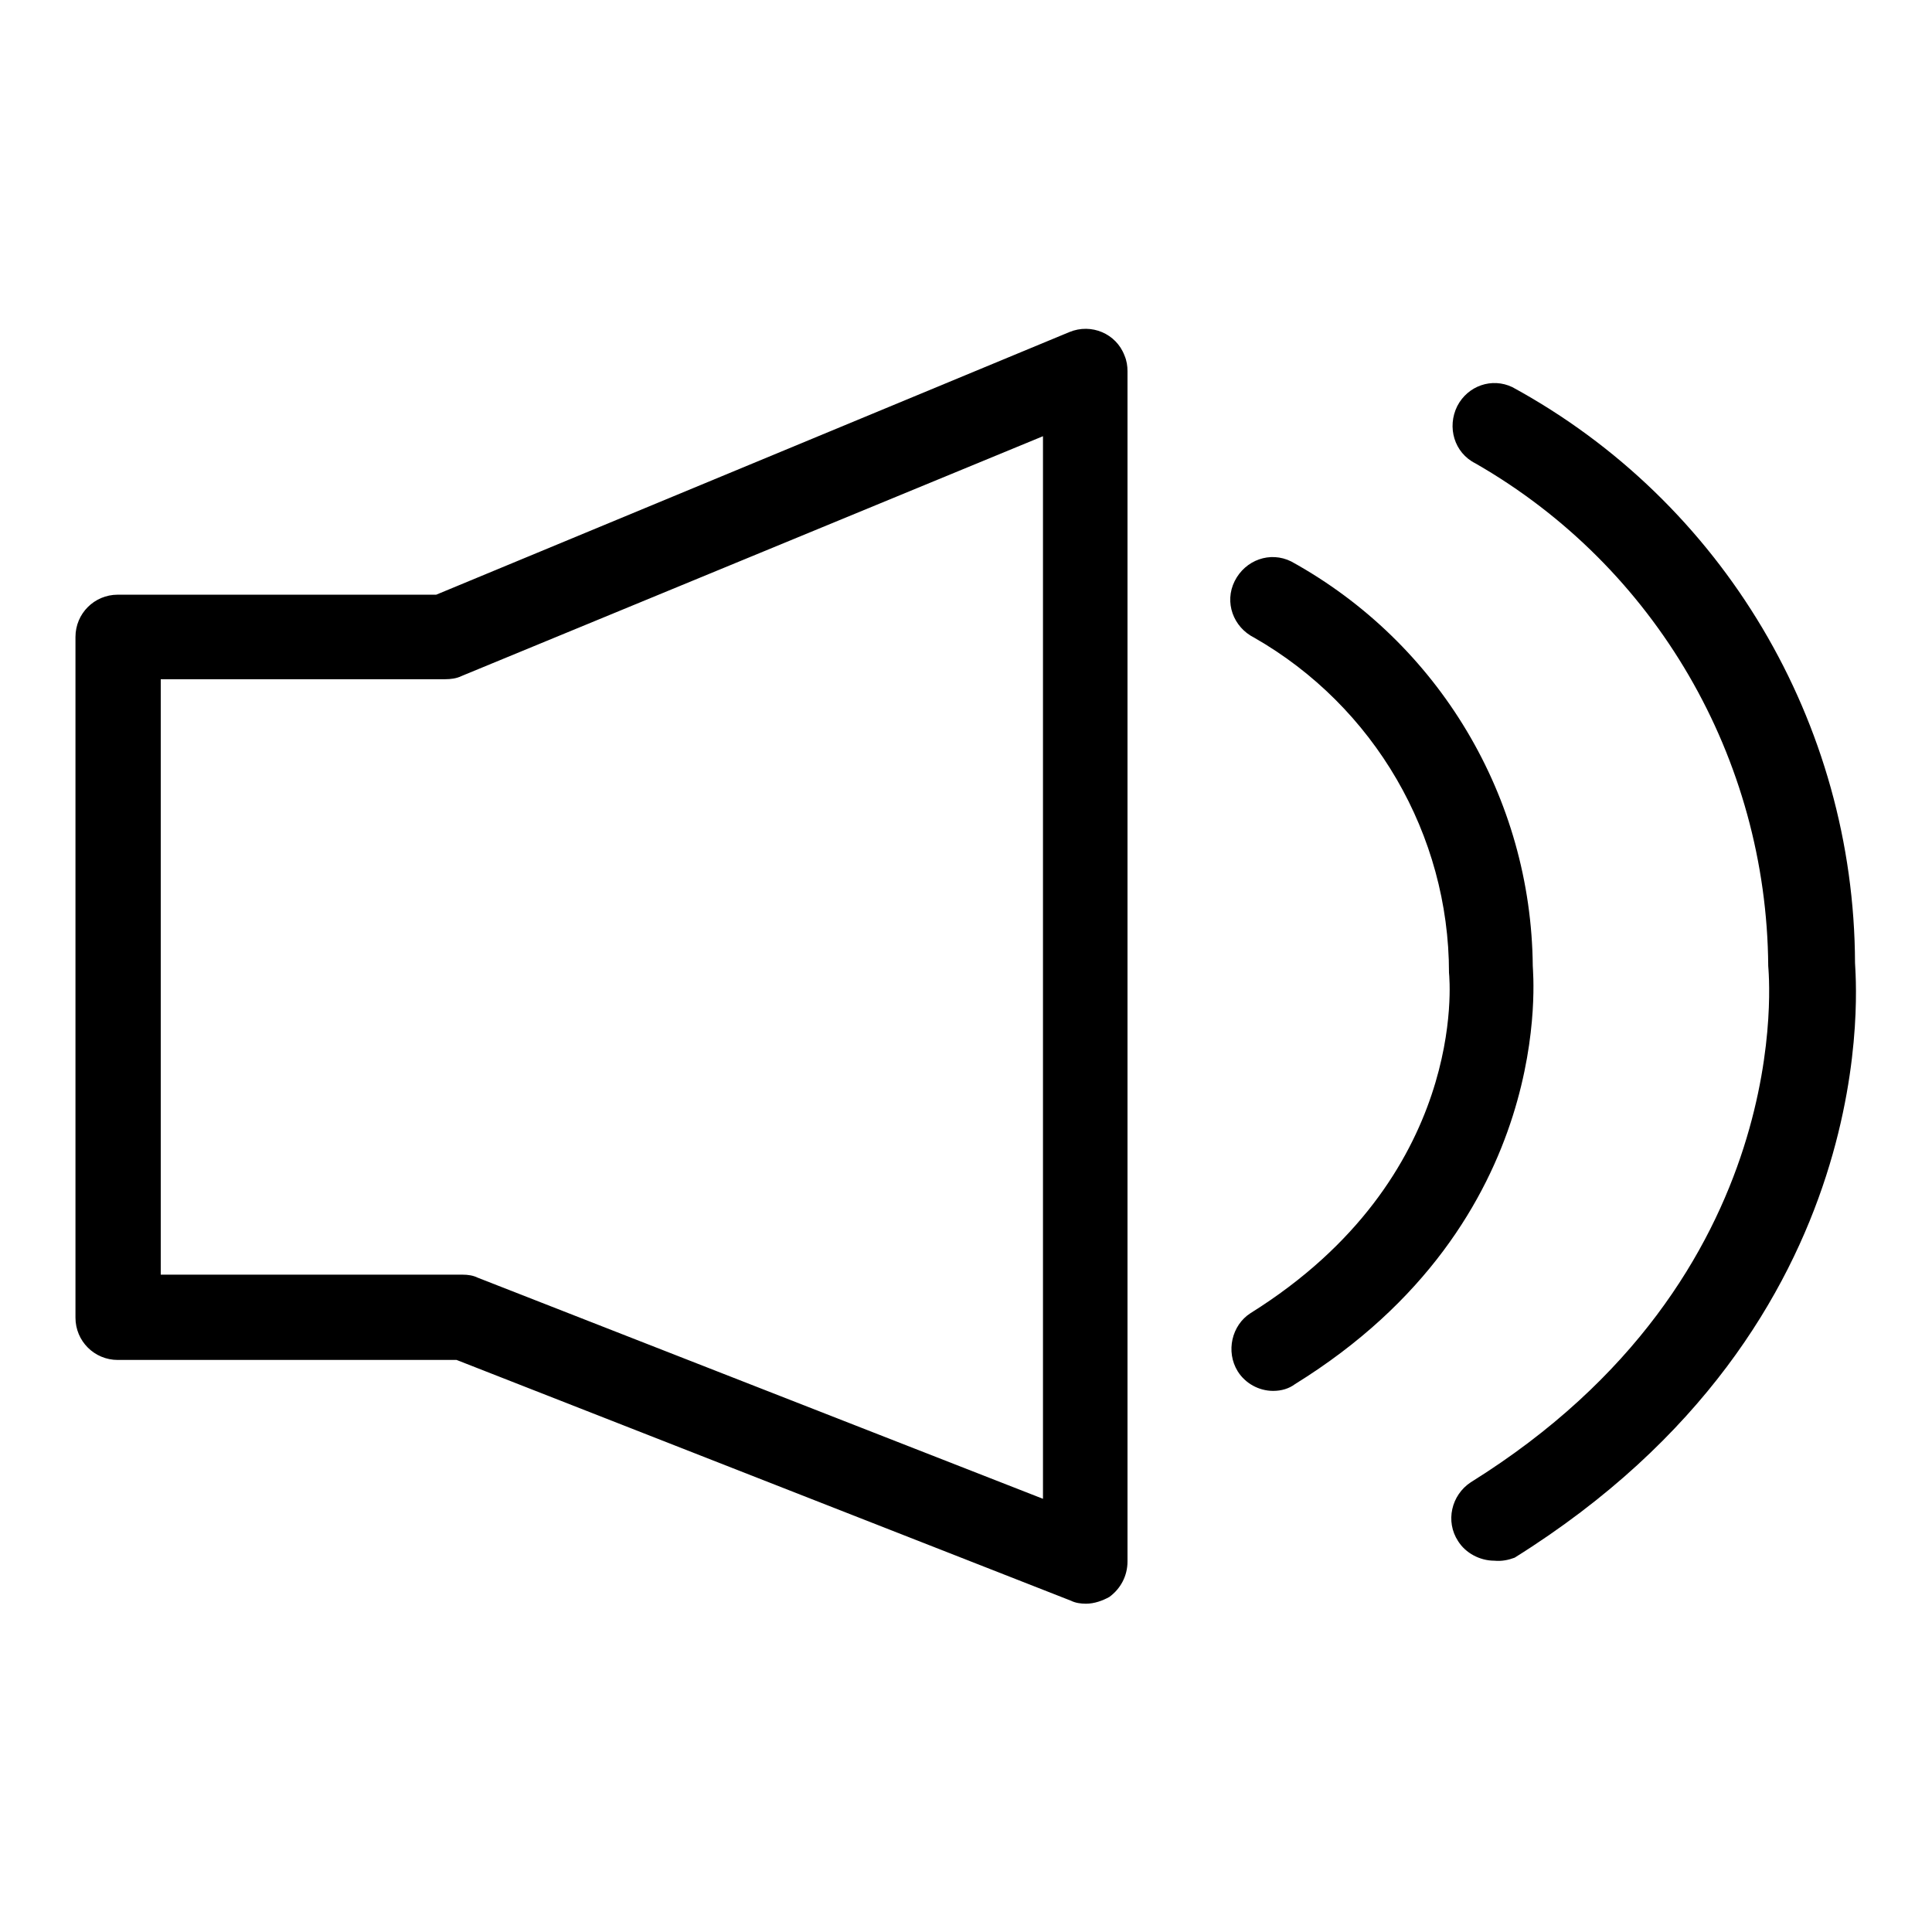
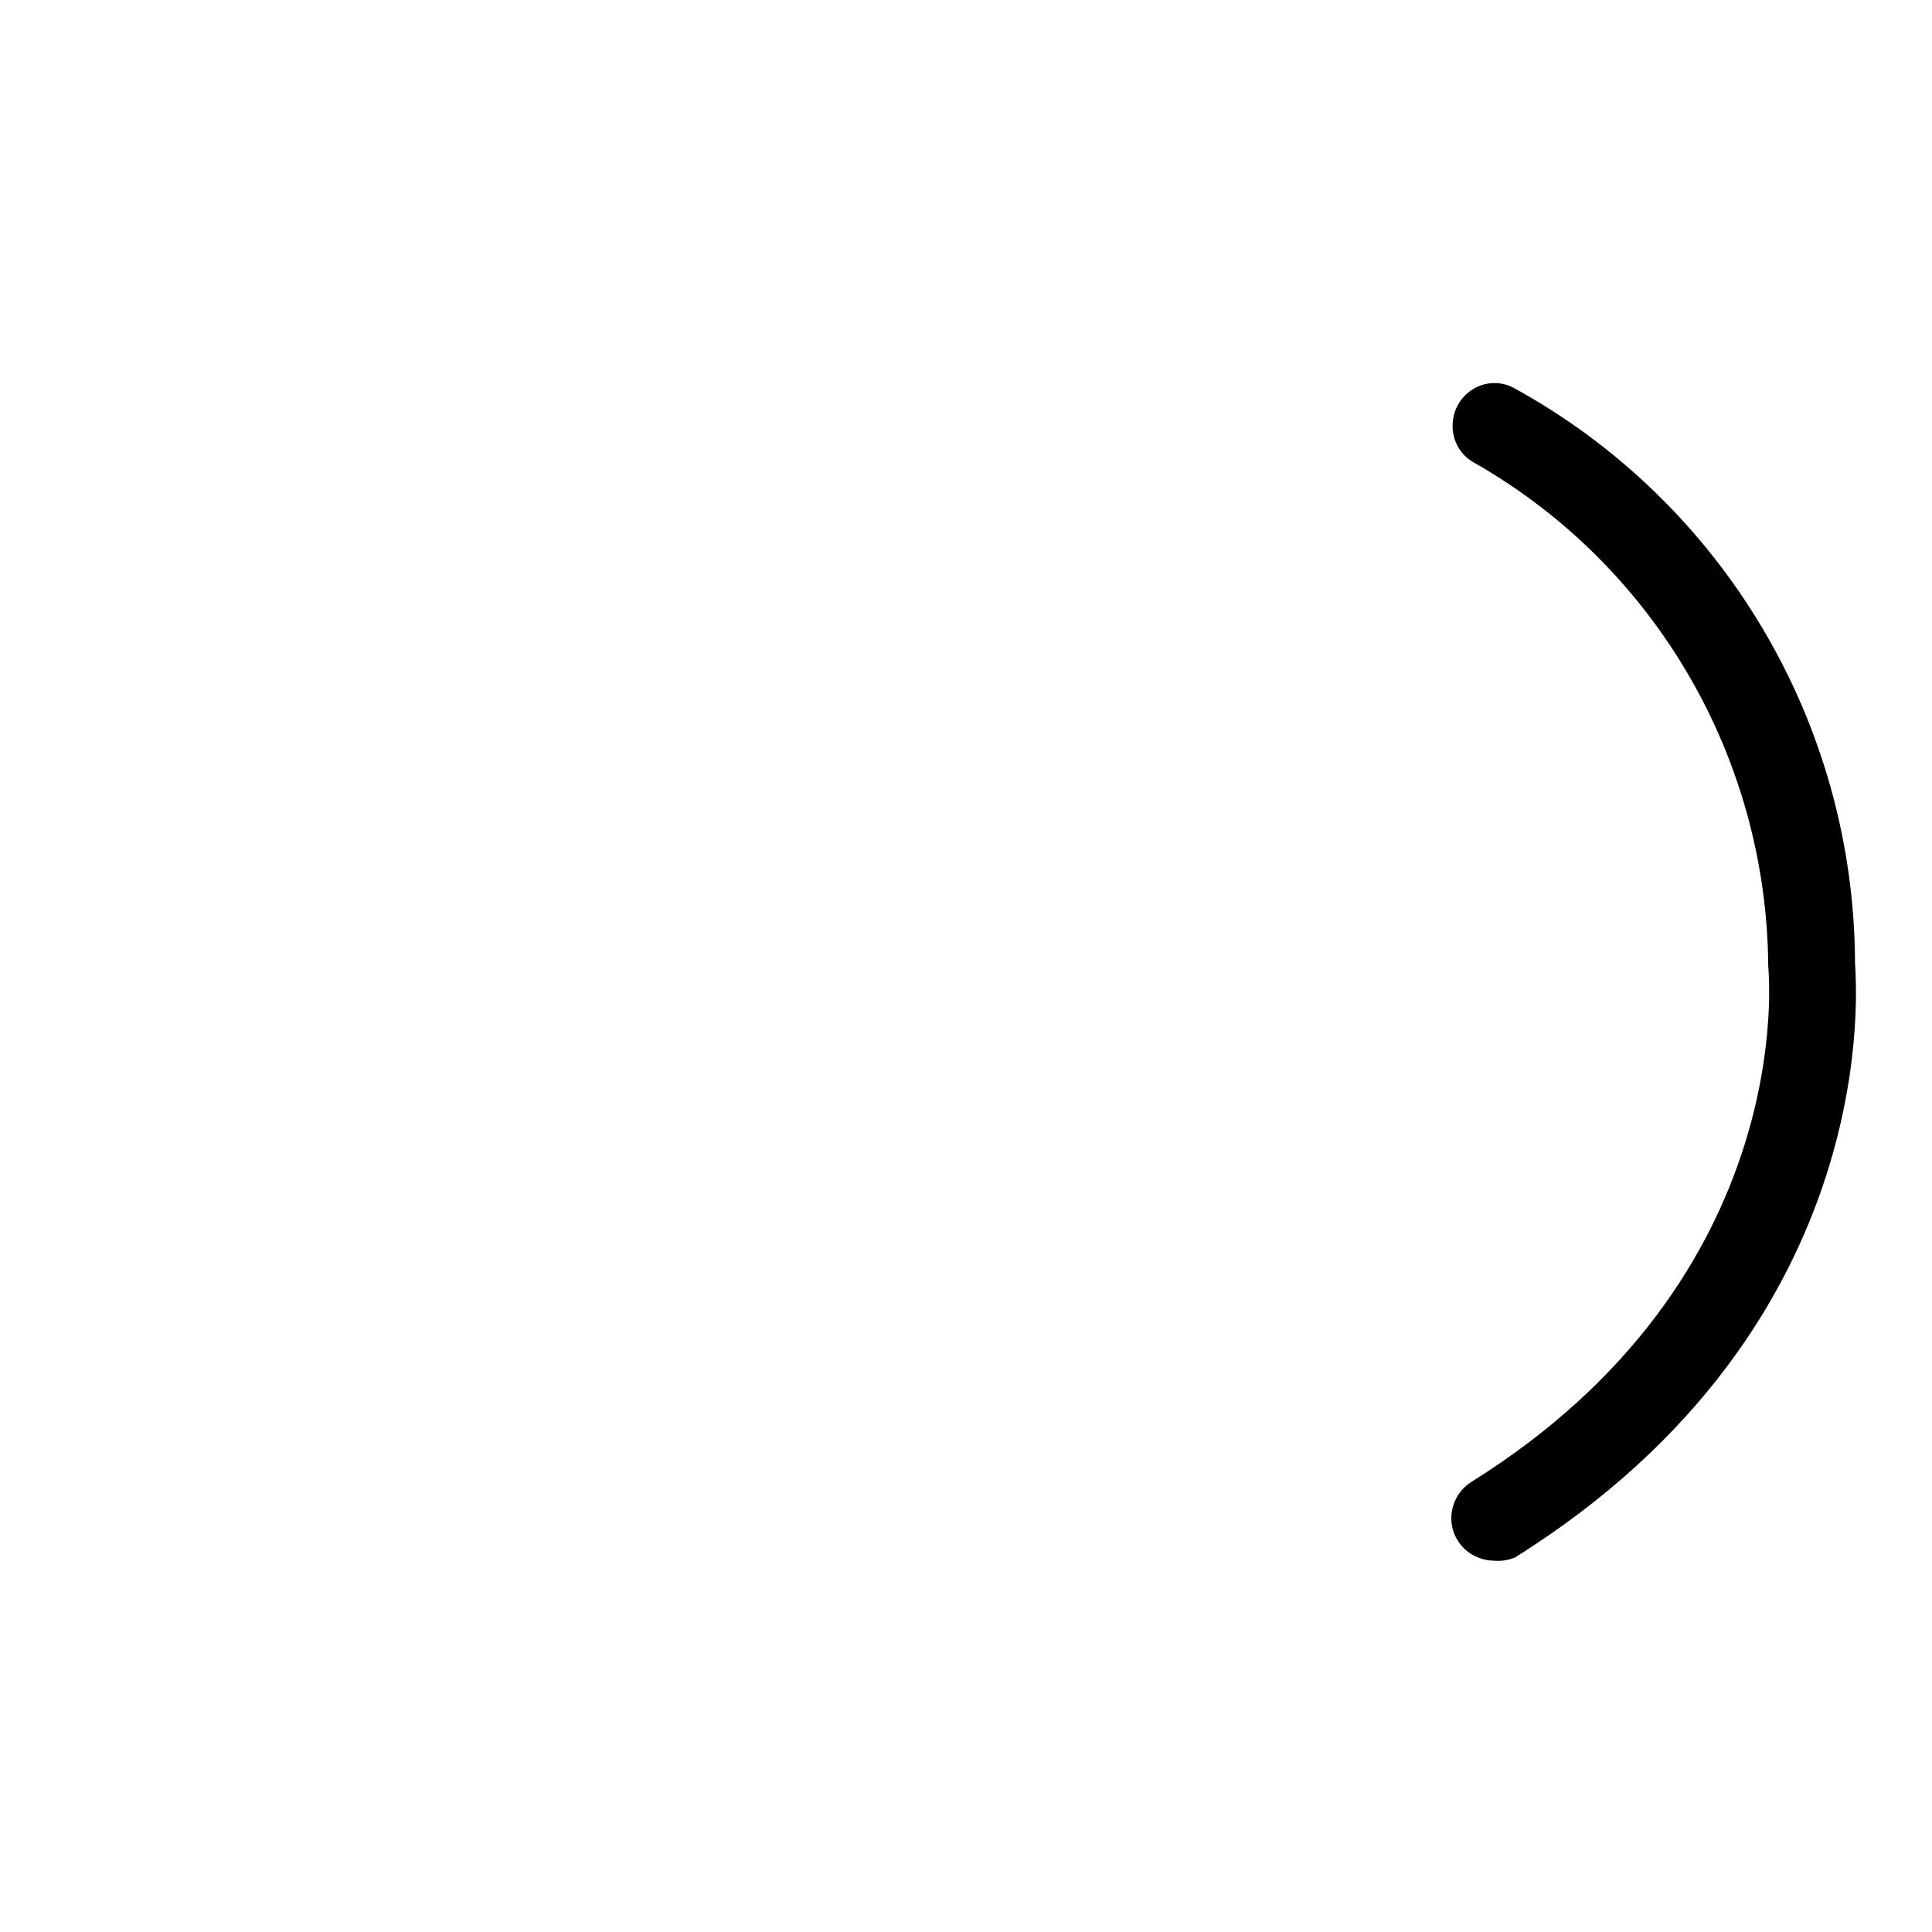
<svg xmlns="http://www.w3.org/2000/svg" version="1.1" x="0px" y="0px" viewBox="0 0 256 256" enable-background="new 0 0 256 256" xml:space="preserve">
  <g>
-     <path fill="#000000" d="M143.9,212.5c-0.7,0-1.4-0.1-2-0.4l-81.4-31.9H15.6c-3.1,0-5.6-2.5-5.6-5.6V84.4c0-3.1,2.5-5.6,5.6-5.6l0,0 h42.2L141.7,44c2.9-1.2,6.2,0.2,7.3,3.1c0.3,0.7,0.4,1.4,0.4,2.1v157.7c0,1.9-0.9,3.6-2.4,4.7C146.1,212.1,145,212.5,143.9,212.5z  M21.3,168.9h40c0.7,0,1.4,0.1,2,0.4l74.9,29.3V57.8L61.1,89.6C60.5,89.9,59.7,90,59,90H21.3V168.9z M168.7,184.3 c-1.9,0-3.7-1-4.7-2.6c-1.6-2.6-0.8-6.1,1.7-7.7c28.8-18,26.4-44.1,26.3-45.1c0-18.3-9.9-35.3-25.8-44.4c-2.8-1.4-4-4.7-2.6-7.5 c1.4-2.8,4.7-4,7.5-2.6c19.6,10.8,31.8,31.3,32,53.6c0,0.8,3.4,33.8-31.5,55.4C170.8,184,169.8,184.3,168.7,184.3L168.7,184.3z" />
    <path fill="#000000" d="M198,206.8c-1.9,0-3.8-1-4.8-2.6c-1.7-2.6-0.9-6.1,1.7-7.8h0c43.8-27.3,39.4-68,39.4-68.4 c-0.2-27.5-14.9-52.9-38.8-66.6c-2.8-1.4-3.8-4.8-2.4-7.6c1.4-2.7,4.6-3.8,7.3-2.5c27.9,15.2,45.3,44.5,45.4,76.3 c0,1.4,4.8,47.6-45.1,78.8C199.9,206.7,199,206.9,198,206.8z" />
  </g>
</svg>